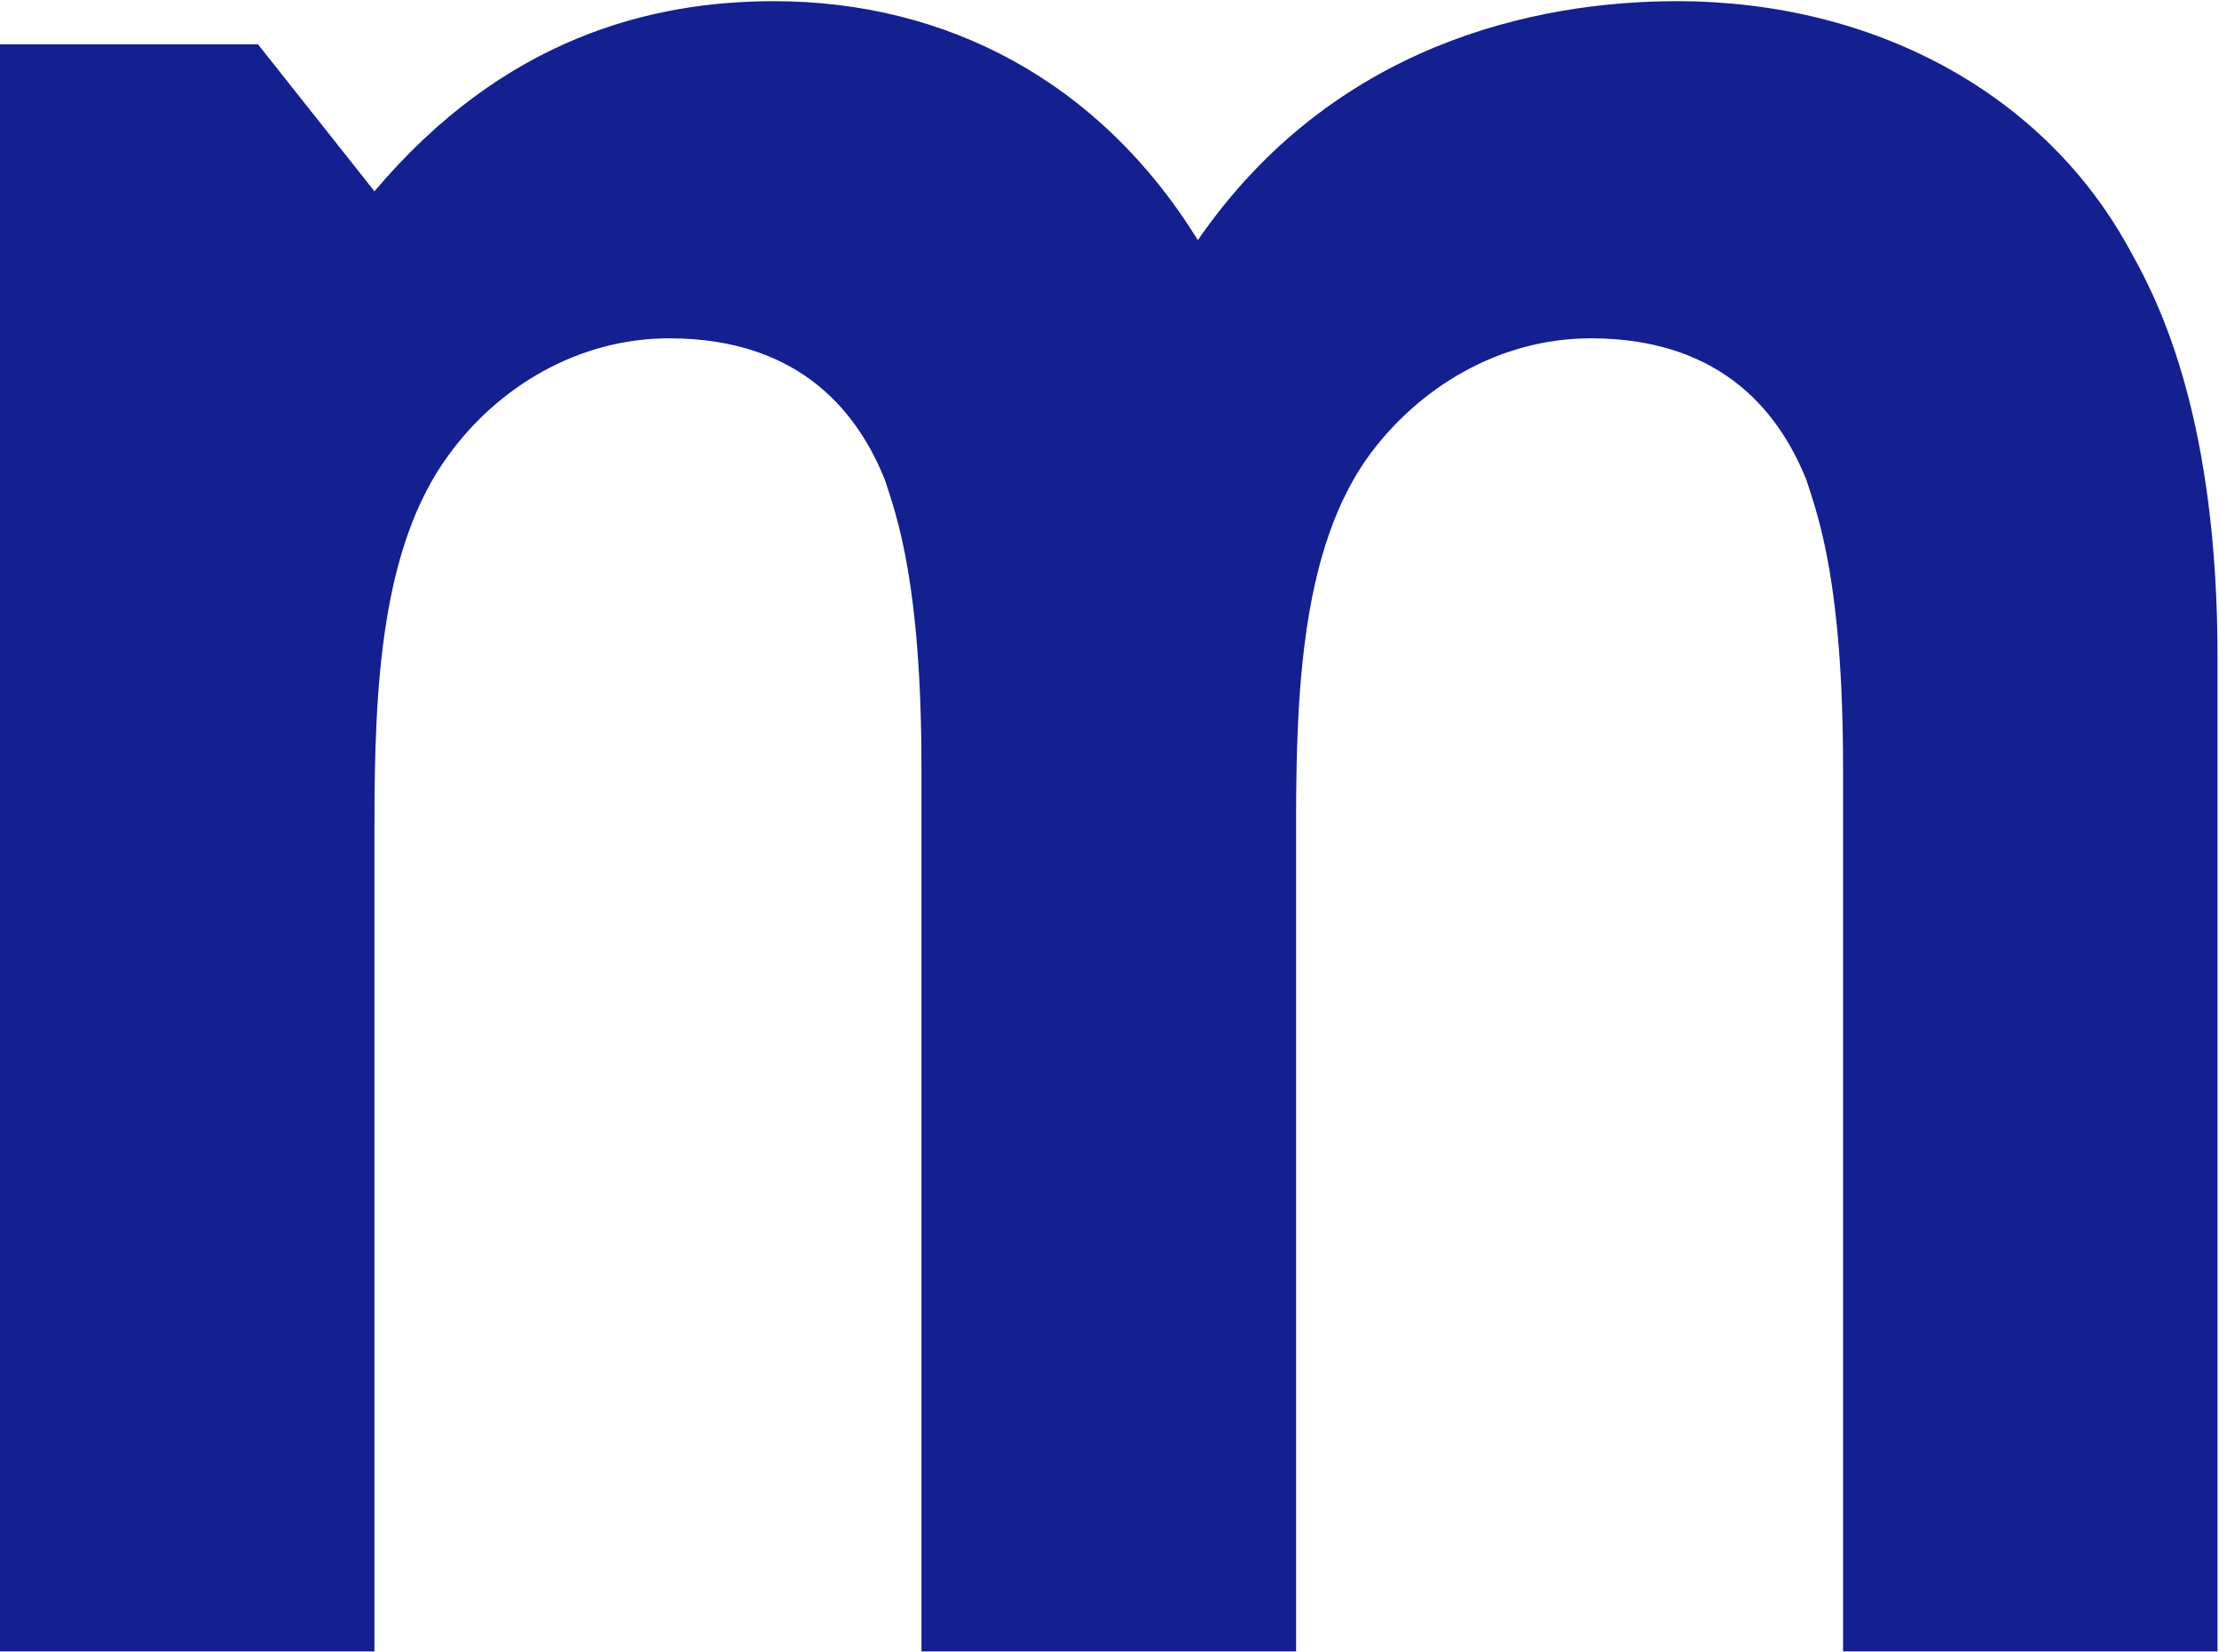
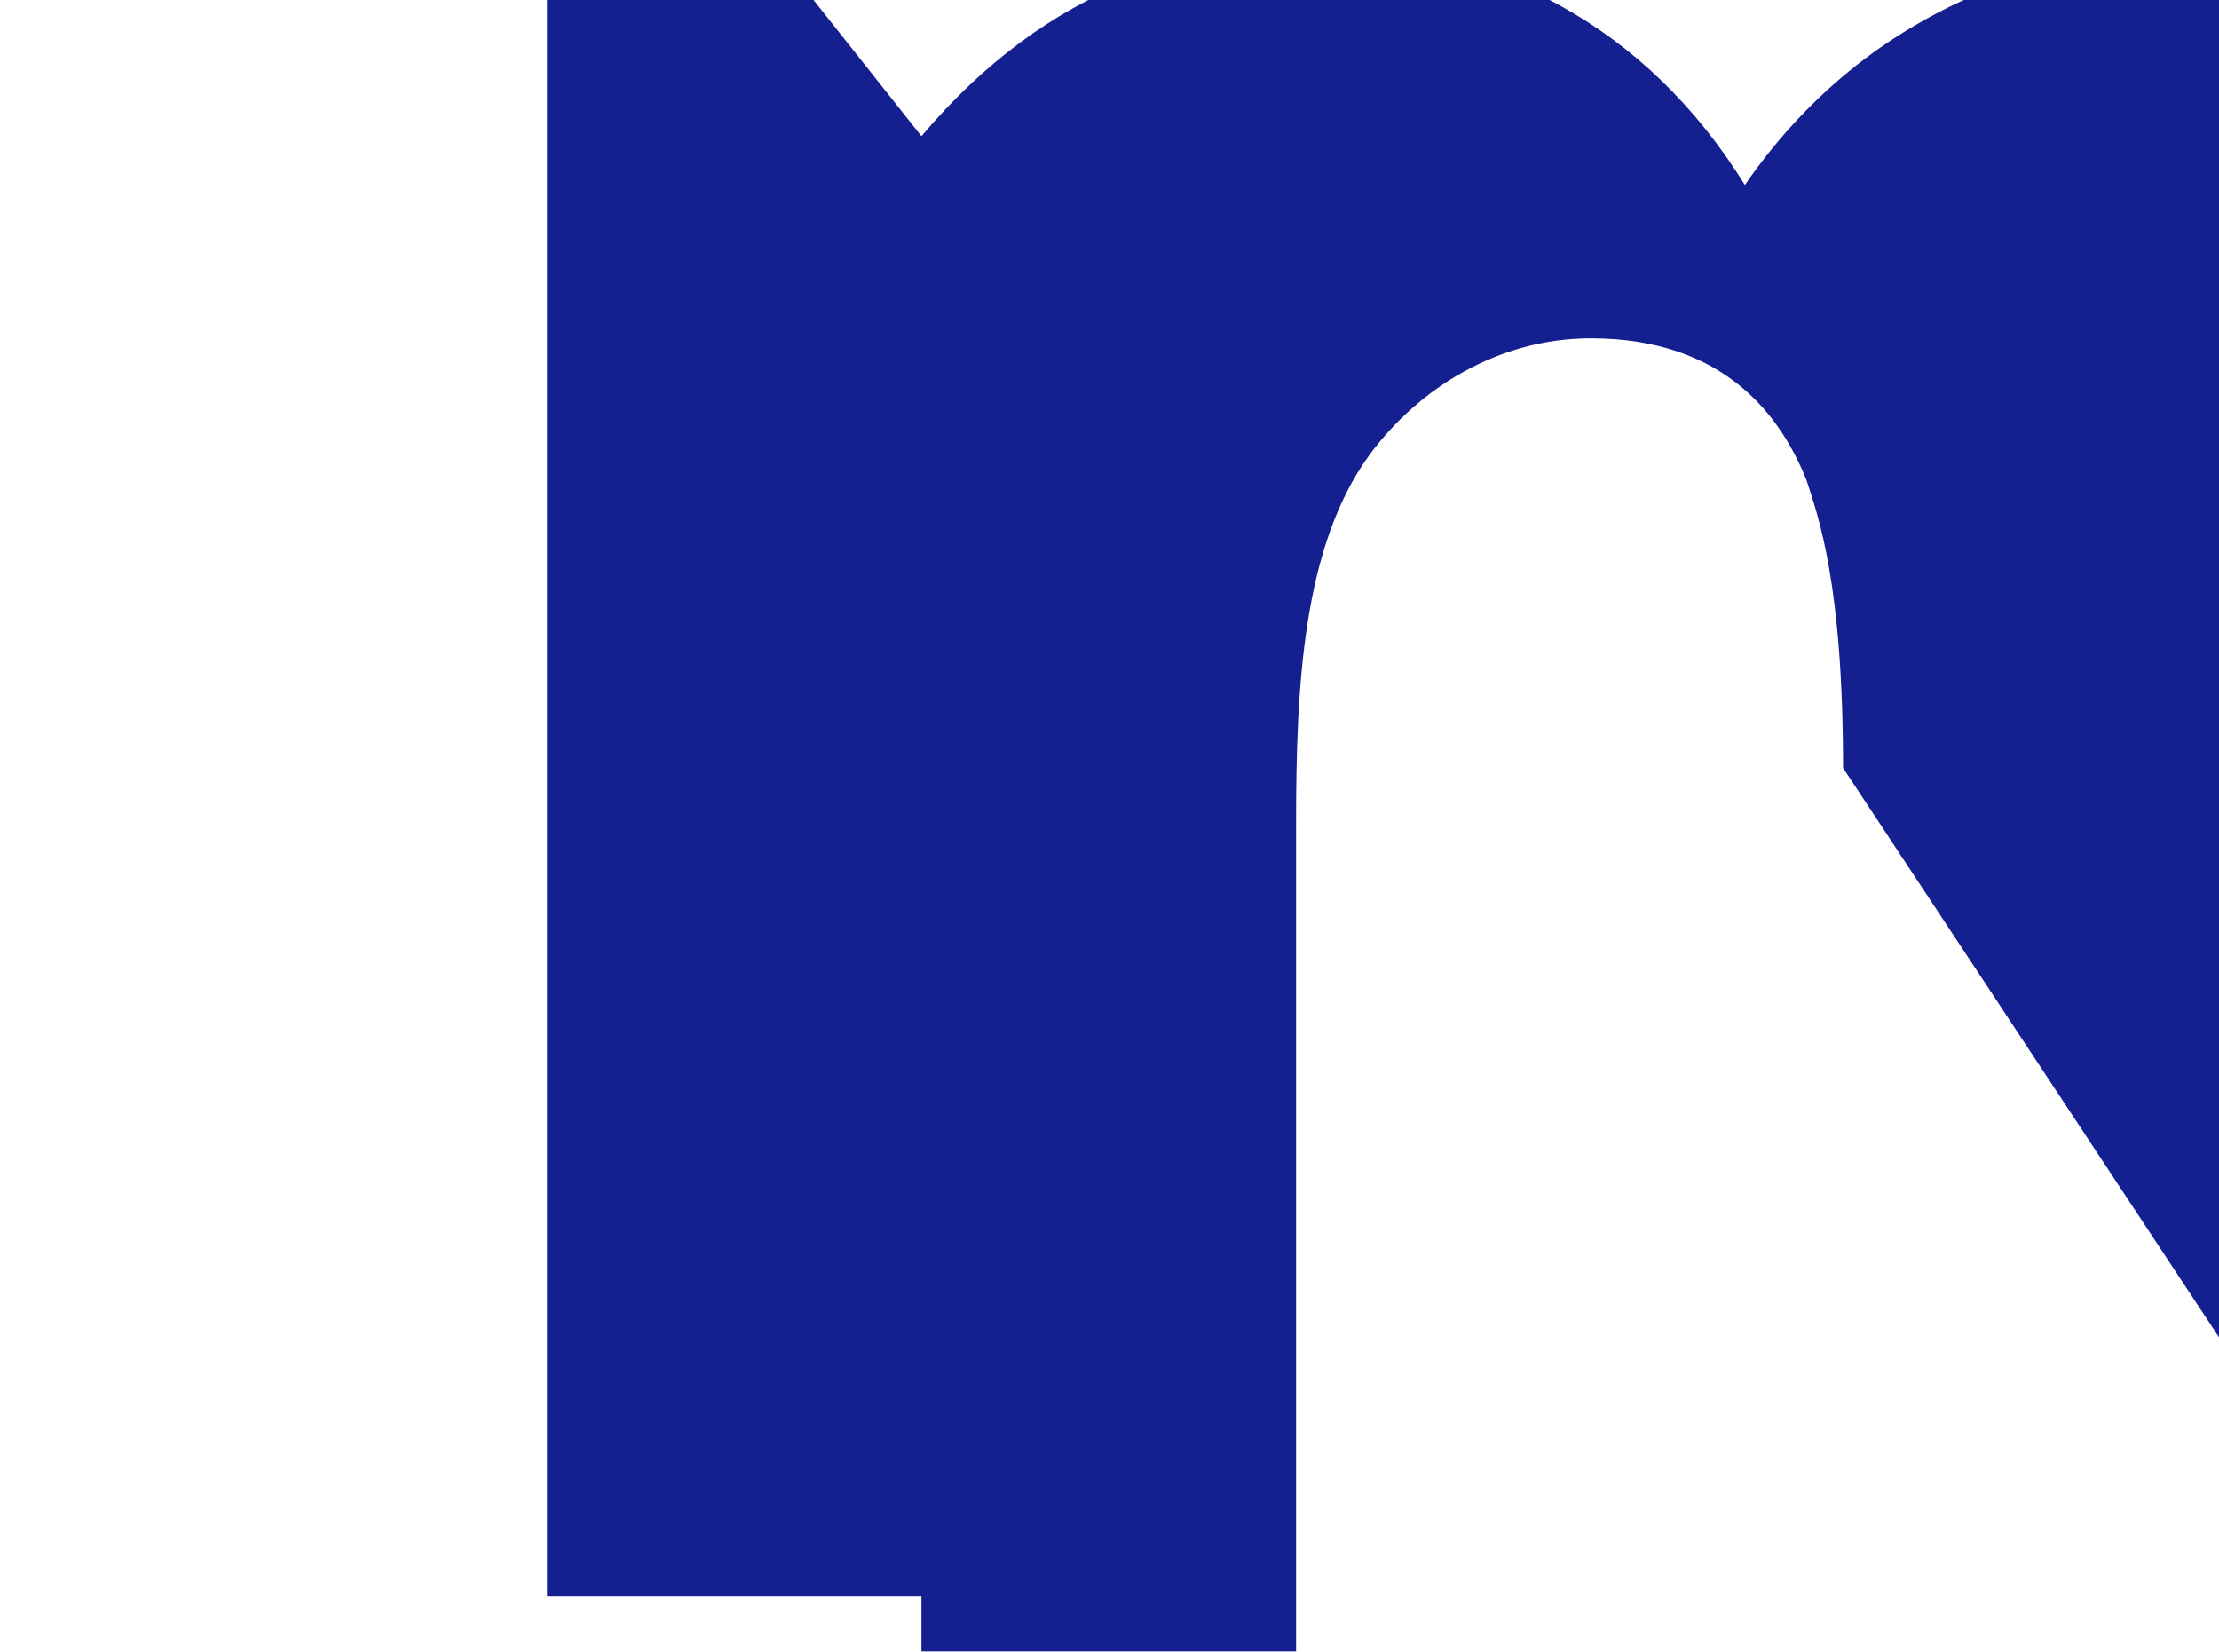
<svg xmlns="http://www.w3.org/2000/svg" version="1.2" viewBox="0 0 1514 1127" width="1514" height="1127">
  <title>MAXN-svg</title>
  <style>
		.s0 { fill: #141f90 } 
	</style>
-   <path id="Layer" fill-rule="evenodd" class="s0" d="m1257.5 523.9c0-125.8-16.9-171.6-25.1-196.7-16.9-41.9-54.5-96.4-147-96.4-62.7 0-117.2 33.7-151 79.5-45.8 62.7-50.1 159.1-50.1 251.2v565.1h-255.6v-602.7c0-125.8-16.8-171.6-25-196.7-16.9-41.9-54.5-96.4-147.1-96.4-62.7 0-117.2 33.7-150.4 79.5-46.3 62.7-50.7 159.1-50.7 251.2v565.1h-255.5v-1096.4h176l79.5 100.3c88.3-104.6 188.6-129.7 272.5-129.7 117.6 0 222.2 54.5 289.3 163 92.1-133.6 230.4-163 326.9-163 134 0 251.7 62.7 310 171.7 21.2 37.6 58.8 117.1 58.8 276.2v677.9h-255.5z" />
+   <path id="Layer" fill-rule="evenodd" class="s0" d="m1257.5 523.9c0-125.8-16.9-171.6-25.1-196.7-16.9-41.9-54.5-96.4-147-96.4-62.7 0-117.2 33.7-151 79.5-45.8 62.7-50.1 159.1-50.1 251.2v565.1h-255.6v-602.7v565.1h-255.5v-1096.4h176l79.5 100.3c88.3-104.6 188.6-129.7 272.5-129.7 117.6 0 222.2 54.5 289.3 163 92.1-133.6 230.4-163 326.9-163 134 0 251.7 62.7 310 171.7 21.2 37.6 58.8 117.1 58.8 276.2v677.9h-255.5z" />
</svg>